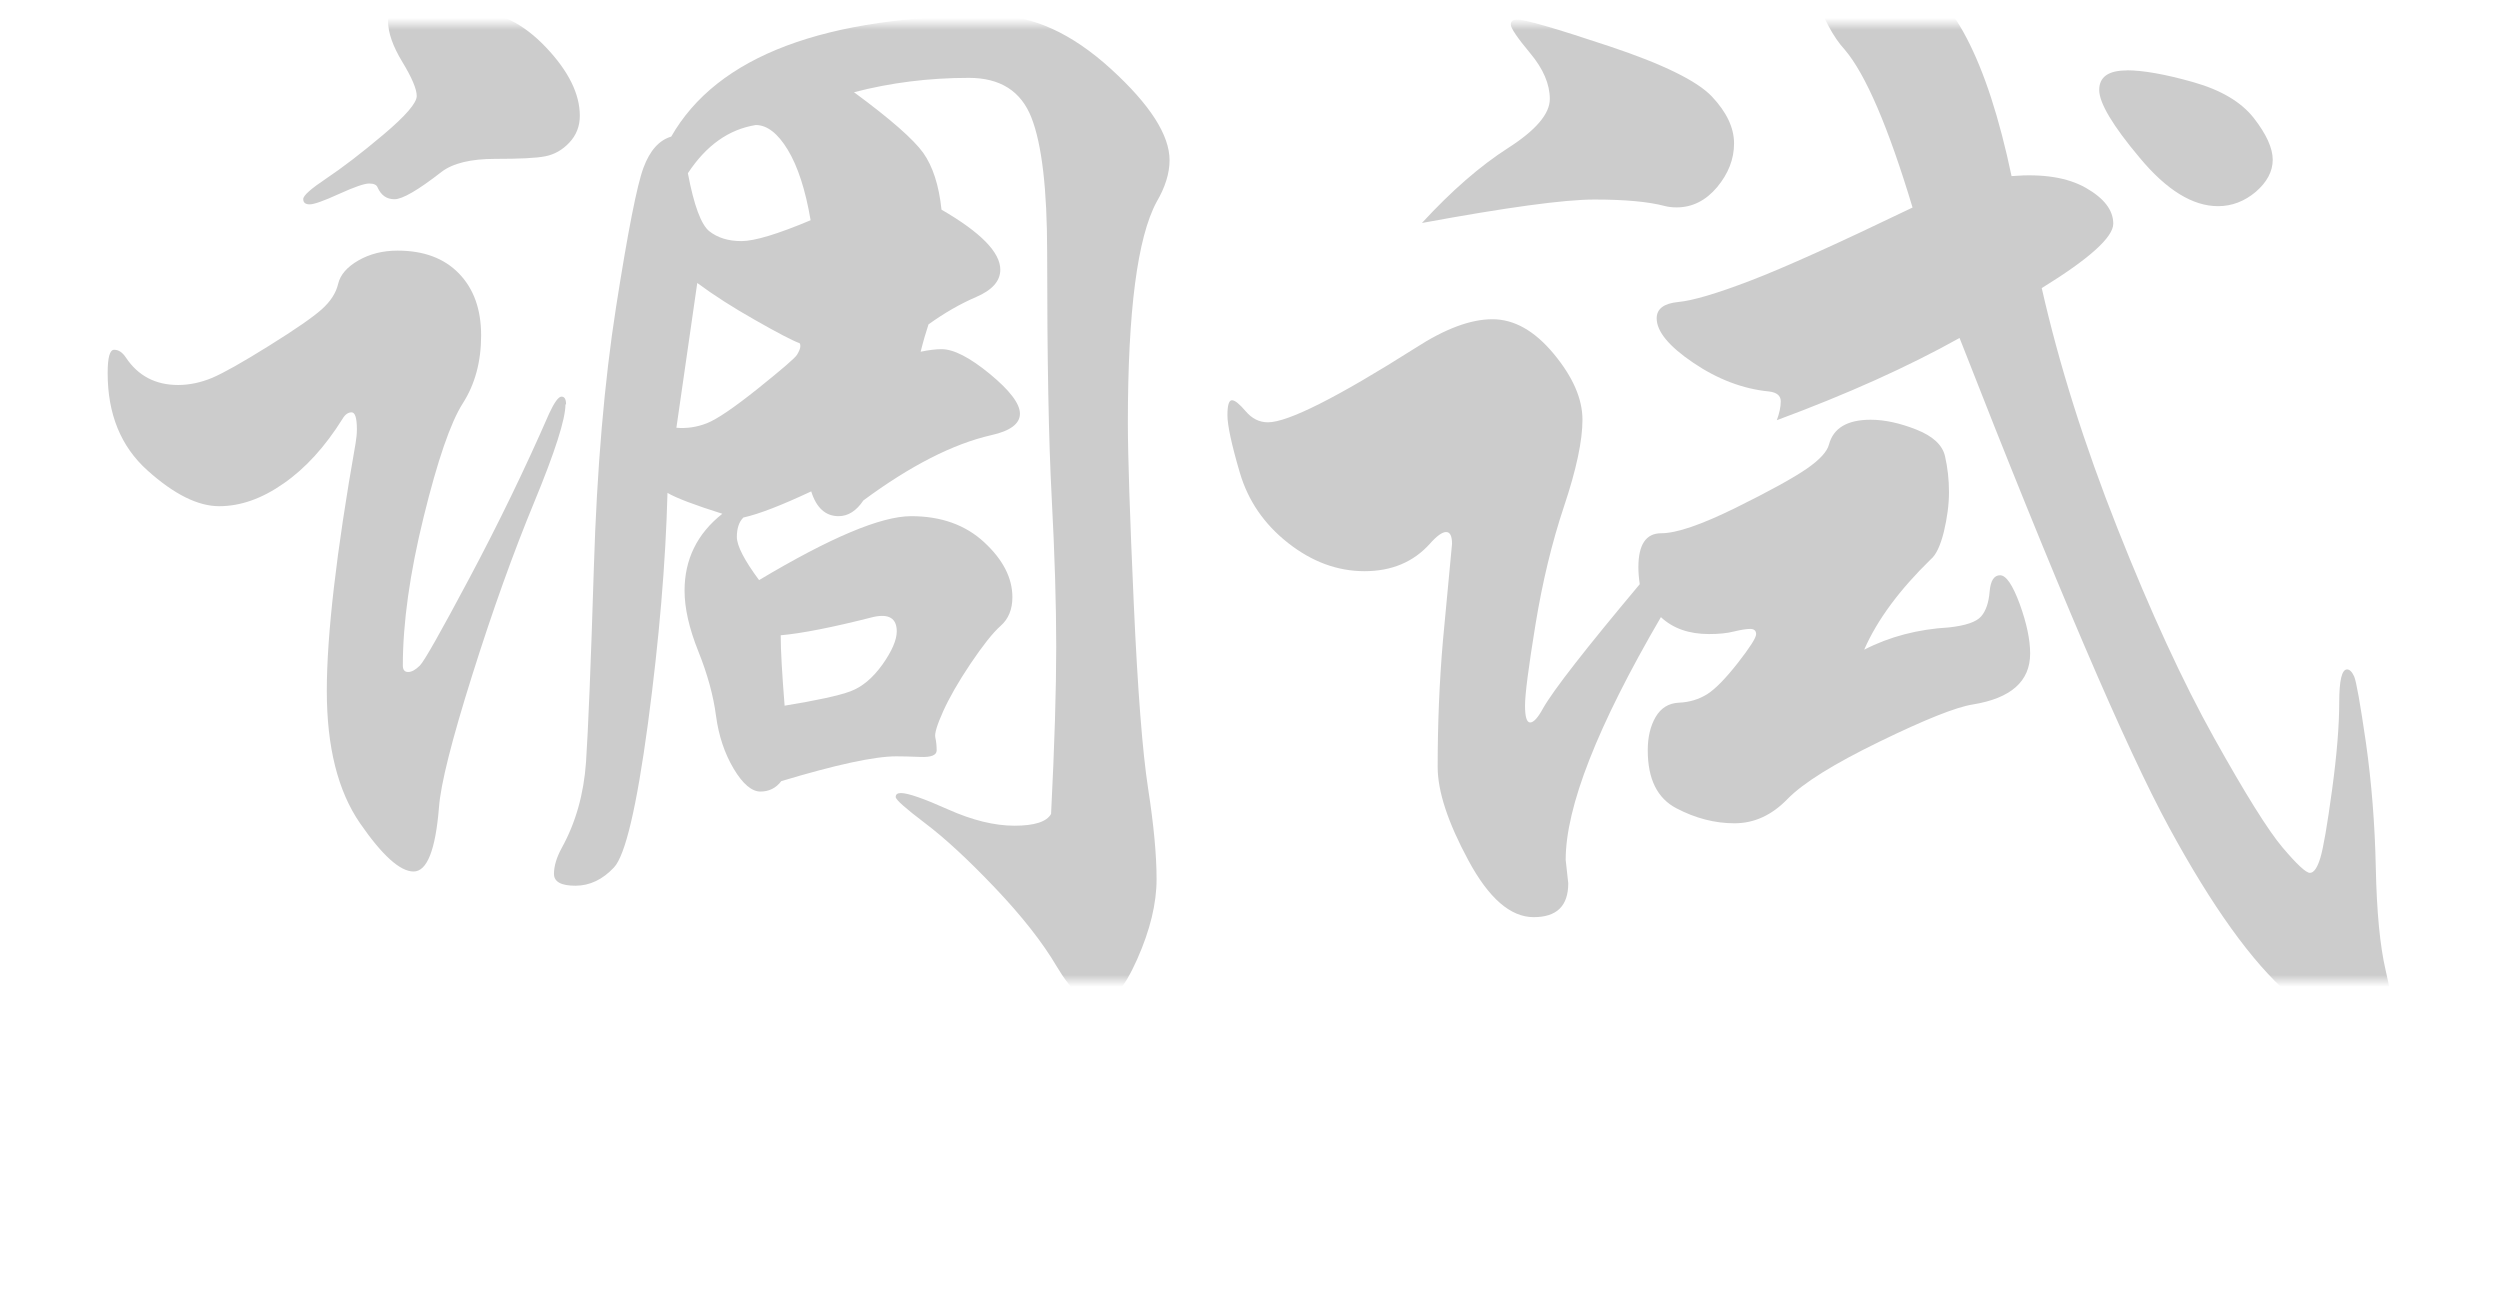
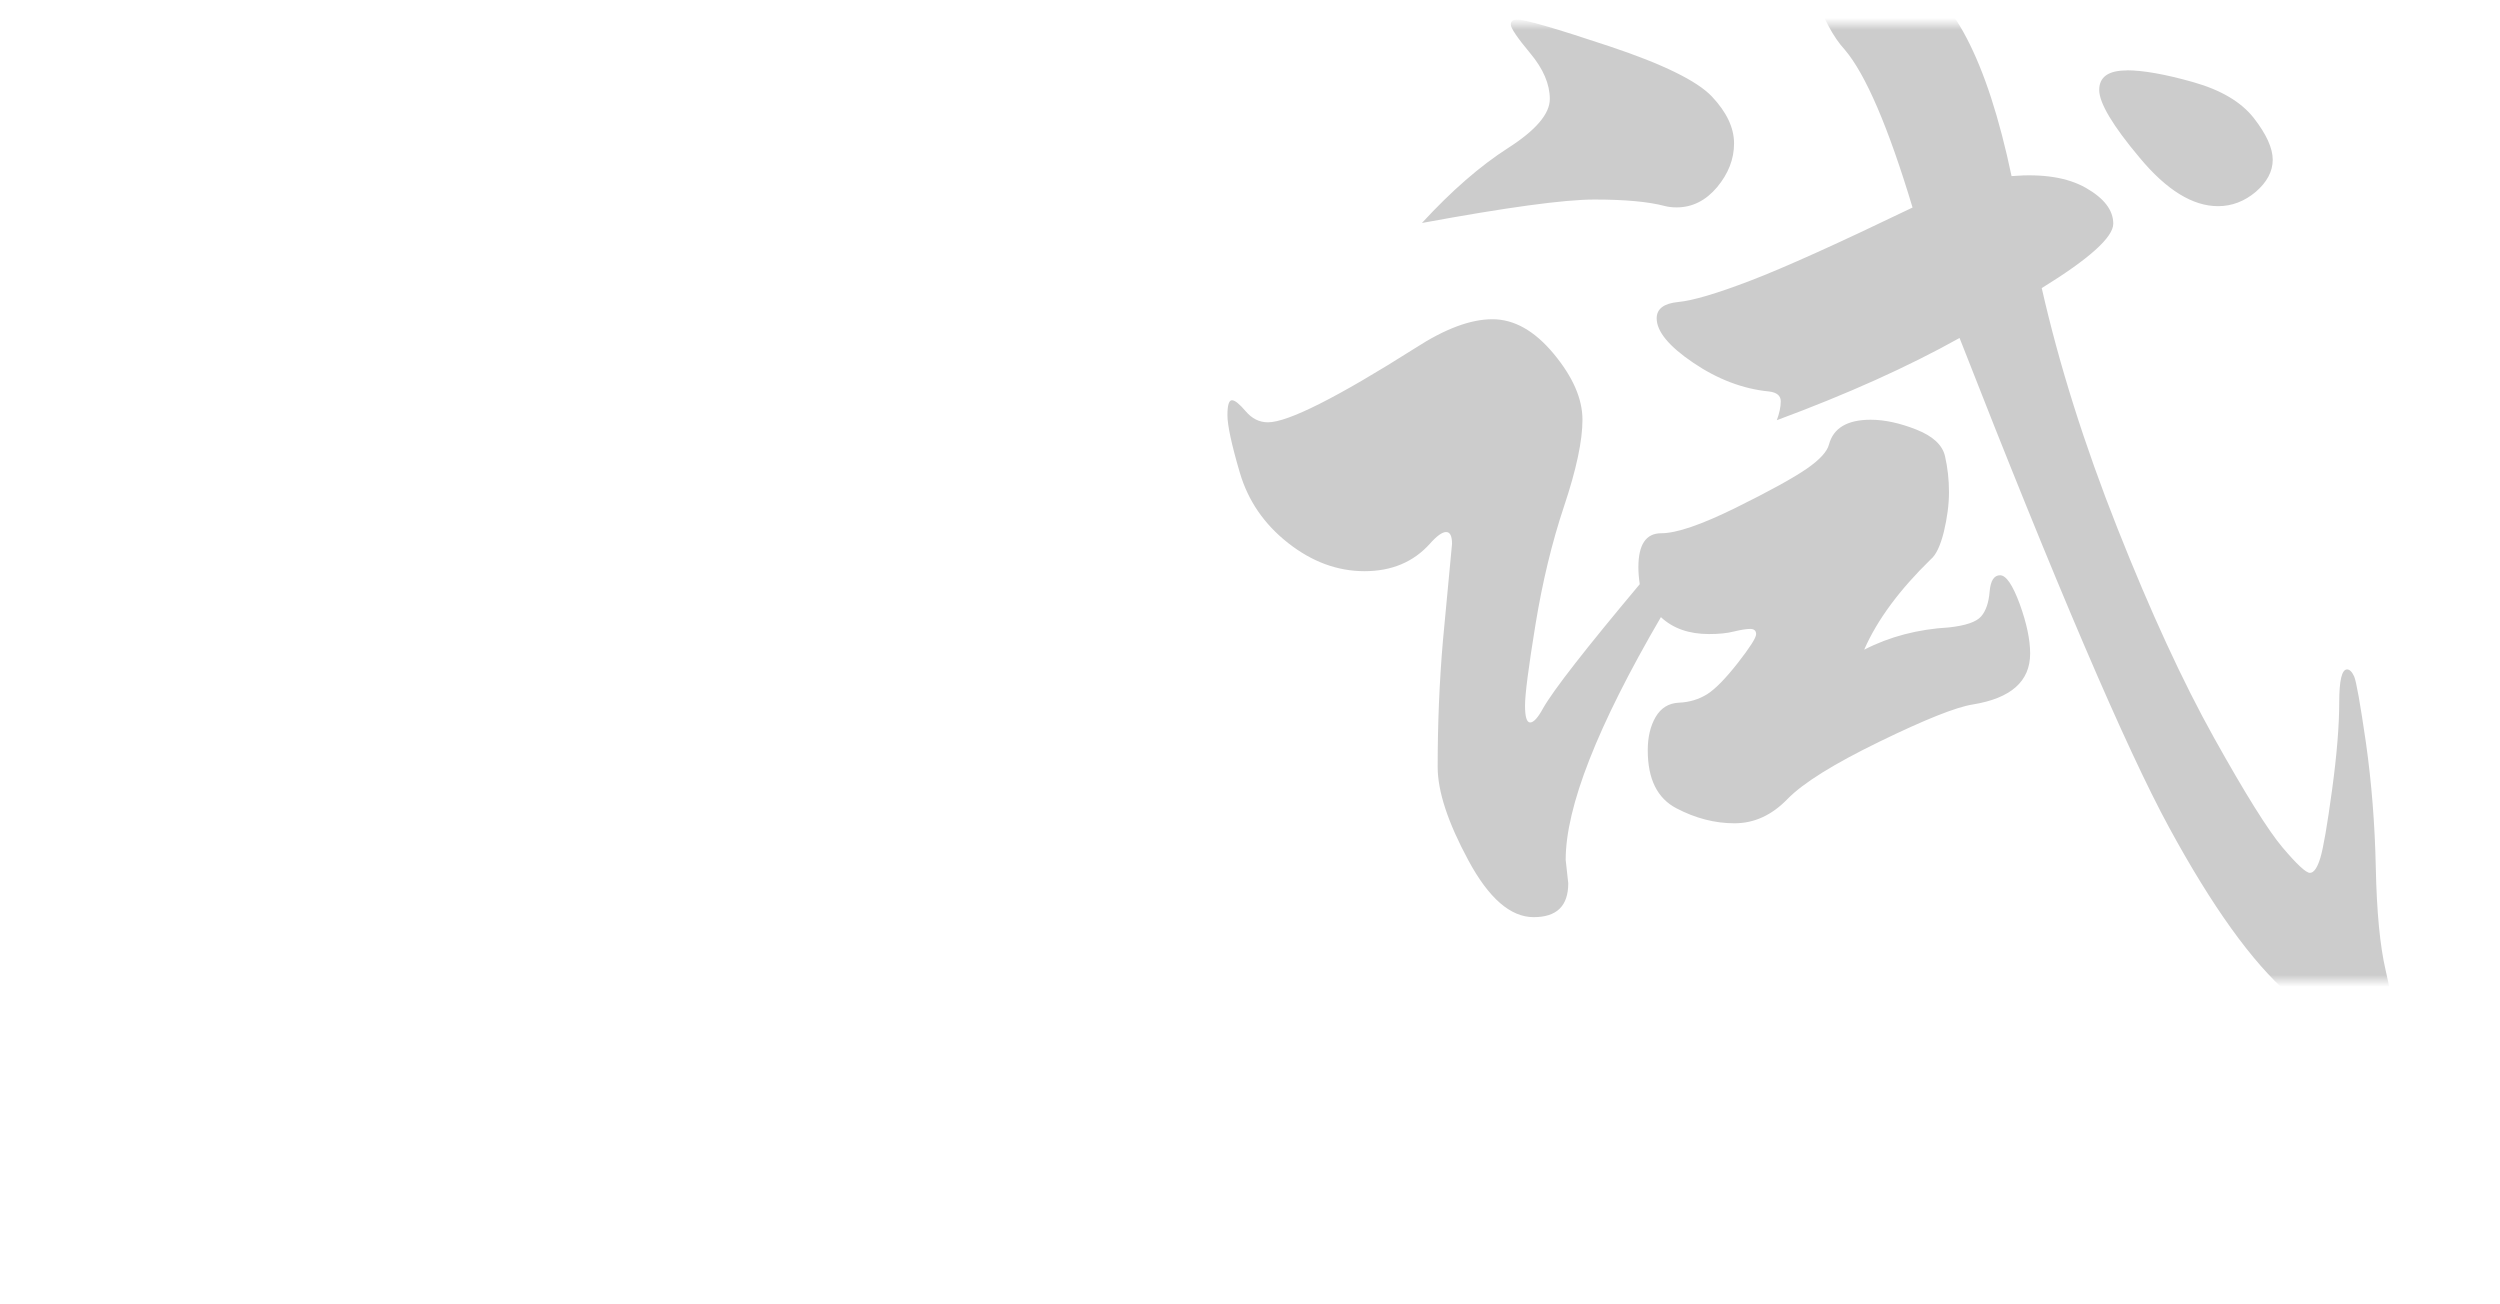
<svg xmlns="http://www.w3.org/2000/svg" width="209" height="109" viewBox="0 0 209 109" fill="none">
  <mask id="mask0_478_590" style="mask-type:alpha" maskUnits="userSpaceOnUse" x="2" y="2" width="205" height="80">
    <rect x="2" y="2" width="205" height="80" fill="#D9D9D9" />
  </mask>
  <g mask="url(#mask0_478_590)">
    <g filter="url(#filter0_df_478_590)">
-       <path d="M47.273 33.802C47.273 35.04 46.401 37.77 44.657 41.99C42.913 46.21 41.182 51.024 39.477 56.445C37.771 61.865 36.836 65.555 36.697 67.513C36.406 71.076 35.699 72.858 34.574 72.858C33.45 72.858 31.959 71.519 30.101 68.827C28.244 66.136 27.321 62.446 27.321 57.759C27.321 53.071 28.117 46.172 29.722 37.087C29.798 36.645 29.836 36.253 29.836 35.887C29.836 34.939 29.684 34.472 29.394 34.472C29.103 34.472 28.85 34.648 28.635 35.015C27.182 37.34 25.54 39.147 23.72 40.41C21.901 41.687 20.107 42.318 18.325 42.318C16.543 42.318 14.547 41.32 12.323 39.324C10.099 37.327 9 34.611 9 31.199C9 29.885 9.177 29.241 9.543 29.241C9.91 29.241 10.238 29.455 10.529 29.898C11.552 31.427 13.005 32.185 14.888 32.185C15.836 32.185 16.783 31.983 17.731 31.591C18.679 31.186 20.258 30.302 22.482 28.912C24.693 27.535 26.172 26.511 26.904 25.854C27.637 25.197 28.092 24.49 28.269 23.732C28.446 22.973 29.015 22.316 29.962 21.773C30.91 21.23 31.997 20.952 33.235 20.952C35.421 20.952 37.126 21.584 38.365 22.86C39.603 24.136 40.222 25.854 40.222 28.04C40.222 30.226 39.717 32.109 38.693 33.714C37.67 35.318 36.583 38.477 35.421 43.203C34.258 47.928 33.677 52.073 33.677 55.636C33.677 56.002 33.829 56.179 34.119 56.179C34.41 56.179 34.738 56.002 35.105 55.636C35.471 55.27 36.848 52.831 39.249 48.32C41.65 43.809 43.874 39.235 45.908 34.573C46.35 33.625 46.691 33.158 46.944 33.158C47.197 33.158 47.323 33.372 47.323 33.815L47.273 33.802ZM33.854 0.305C34.145 0.305 34.637 0.419 35.332 0.634C36.027 0.849 37.442 0.963 39.59 0.963C41.738 0.963 43.747 1.961 45.643 3.957C47.538 5.954 48.473 7.861 48.473 9.681C48.473 10.553 48.182 11.298 47.601 11.917C47.02 12.537 46.35 12.916 45.58 13.067C44.821 13.219 43.419 13.282 41.385 13.282C39.35 13.282 37.859 13.649 36.912 14.369C34.953 15.898 33.639 16.656 32.982 16.656C32.325 16.656 31.858 16.327 31.567 15.67C31.491 15.455 31.251 15.342 30.859 15.342C30.468 15.342 29.621 15.632 28.345 16.213C27.069 16.795 26.247 17.085 25.893 17.085C25.54 17.085 25.35 16.946 25.35 16.643C25.35 16.34 26.007 15.771 27.309 14.899C28.61 14.028 30.202 12.815 32.06 11.248C33.917 9.681 34.839 8.607 34.839 8.026C34.839 7.445 34.435 6.497 33.639 5.183C32.843 3.869 32.439 2.732 32.439 1.746C32.439 0.76 32.906 0.268 33.854 0.268V0.305ZM56.105 11.437C59.959 4.677 68.942 1.291 83.056 1.291C86.329 1.291 89.601 2.782 92.874 5.764C96.146 8.746 97.776 11.298 97.776 13.396C97.776 14.482 97.41 15.658 96.69 16.883C95.085 19.865 94.289 26.006 94.289 35.318C94.289 38.085 94.453 43.114 94.782 50.43C95.11 57.746 95.515 62.901 95.982 65.921C96.45 68.941 96.69 71.468 96.69 73.502C96.69 75.537 96.146 77.773 95.06 80.212C93.973 82.65 92.912 83.864 91.901 83.864C90.739 83.864 89.551 82.84 88.35 80.806C87.15 78.771 85.419 76.573 83.17 74.21C80.921 71.847 78.975 70.053 77.332 68.815C75.702 67.576 74.881 66.856 74.881 66.629C74.881 66.401 75.033 66.3 75.323 66.3C75.904 66.3 77.219 66.755 79.253 67.665C81.287 68.575 83.145 69.029 84.812 69.029C86.48 69.029 87.504 68.701 87.87 68.044C88.161 62.295 88.3 57.645 88.3 54.082C88.3 50.519 88.174 46.349 87.921 41.585C87.668 36.822 87.542 29.999 87.542 21.129C87.542 15.822 87.1 12.056 86.228 9.833C85.356 7.609 83.612 6.509 80.997 6.509C77.648 6.509 74.451 6.914 71.394 7.71C74.451 9.959 76.372 11.652 77.181 12.777C77.977 13.901 78.495 15.481 78.71 17.528C81.982 19.423 83.625 21.091 83.625 22.544C83.625 23.491 82.955 24.25 81.603 24.831C80.251 25.412 78.924 26.183 77.623 27.118C77.408 27.775 77.181 28.533 76.966 29.405C77.686 29.253 78.28 29.19 78.71 29.19C79.733 29.19 81.072 29.885 82.753 31.262C84.421 32.639 85.267 33.751 85.267 34.585C85.267 35.419 84.471 36.026 82.867 36.38C79.67 37.112 76.107 38.932 72.177 41.838C71.596 42.71 70.901 43.152 70.105 43.152C69.018 43.152 68.247 42.457 67.818 41.08C65.341 42.242 63.459 42.975 62.145 43.266C61.778 43.632 61.601 44.176 61.601 44.896C61.601 45.616 62.22 46.829 63.459 48.497C69.422 44.934 73.655 43.152 76.17 43.152C78.684 43.152 80.719 43.885 82.285 45.338C83.852 46.791 84.636 48.32 84.636 49.925C84.636 50.948 84.307 51.744 83.65 52.325C82.993 52.907 82.159 53.968 81.136 55.484C80.112 57.013 79.354 58.34 78.849 59.465C78.343 60.589 78.116 61.322 78.192 61.65C78.267 61.979 78.305 62.345 78.305 62.737C78.305 63.129 77.85 63.318 76.941 63.28C76.031 63.242 75.361 63.23 74.919 63.23C73.099 63.23 69.903 63.925 65.316 65.302C64.874 65.883 64.293 66.174 63.572 66.174C62.852 66.174 62.094 65.542 61.336 64.266C60.578 62.99 60.085 61.524 59.858 59.843C59.643 58.176 59.15 56.369 58.379 54.448C57.608 52.528 57.229 50.834 57.229 49.381C57.229 46.766 58.278 44.618 60.388 42.95C58.063 42.217 56.534 41.636 55.802 41.206C55.65 47.031 55.107 53.45 54.172 60.463C53.224 67.488 52.276 71.506 51.329 72.517C50.381 73.528 49.307 74.046 48.107 74.046C46.906 74.046 46.312 73.717 46.312 73.06C46.312 72.403 46.527 71.683 46.969 70.874C48.132 68.764 48.801 66.389 48.991 63.723C49.168 61.069 49.395 55.636 49.648 47.41C49.901 39.197 50.52 31.932 51.505 25.652C52.491 19.36 53.249 15.493 53.792 14.028C54.336 12.562 55.119 11.703 56.143 11.412L56.105 11.437ZM56.534 35.76C57.406 35.836 58.266 35.71 59.099 35.381C59.933 35.053 61.349 34.093 63.358 32.488C65.354 30.883 66.453 29.948 66.63 29.658C66.807 29.367 66.908 29.127 66.908 28.95C66.908 28.773 66.87 28.672 66.794 28.672C66.213 28.457 64.987 27.813 63.143 26.764C61.285 25.715 59.668 24.679 58.291 23.656L56.547 35.76H56.534ZM67.767 18.412C67.338 15.872 66.693 13.901 65.859 12.524C65.025 11.147 64.128 10.452 63.181 10.452C60.919 10.818 59.036 12.158 57.507 14.482C58.013 17.174 58.619 18.791 59.302 19.334C59.996 19.878 60.881 20.156 61.98 20.156C63.08 20.156 65 19.575 67.767 18.412ZM65.581 58.997C68.273 58.555 70.105 58.163 71.09 57.797C72.076 57.43 72.96 56.685 73.769 55.56C74.565 54.436 74.969 53.501 74.969 52.78C74.969 51.694 74.312 51.289 73.011 51.58C69.587 52.452 67.009 52.957 65.266 53.109C65.266 54.347 65.379 56.306 65.594 58.997H65.581Z" fill="#CCCCCC" />
      <path d="M155.859 54.309C157.969 53.222 160.332 52.603 162.947 52.451C164.325 52.3 165.222 51.996 165.626 51.529C166.03 51.062 166.258 50.367 166.334 49.457C166.409 48.547 166.7 48.092 167.206 48.092C167.711 48.092 168.254 48.888 168.848 50.493C169.429 52.098 169.72 53.475 169.72 54.637C169.72 56.962 168.115 58.377 164.919 58.895C163.541 59.11 160.938 60.146 157.122 62.004C153.307 63.861 150.742 65.453 149.427 66.805C148.113 68.157 146.648 68.827 145.005 68.827C143.362 68.827 141.745 68.41 140.153 67.576C138.548 66.742 137.752 65.125 137.752 62.724C137.752 61.637 137.967 60.702 138.409 59.944C138.852 59.186 139.496 58.782 140.368 58.744C141.24 58.706 142.023 58.466 142.718 58.036C143.413 57.594 144.26 56.722 145.283 55.421C146.307 54.107 146.812 53.311 146.812 53.02C146.812 52.729 146.648 52.578 146.319 52.578C145.991 52.578 145.536 52.654 144.955 52.793C144.373 52.944 143.678 53.007 142.882 53.007C141.202 53.007 139.862 52.54 138.852 51.592C133.545 60.69 130.891 67.45 130.891 71.885L131.106 73.843C131.106 75.739 130.146 76.674 128.213 76.674C126.279 76.674 124.46 75.094 122.754 71.923C121.048 68.764 120.189 66.161 120.189 64.126C120.189 60.563 120.328 57.038 120.631 53.538L121.39 45.464C121.39 44.807 121.225 44.478 120.897 44.478C120.568 44.478 120.113 44.807 119.532 45.464C118.155 46.993 116.335 47.751 114.074 47.751C111.812 47.751 109.689 46.968 107.693 45.401C105.696 43.834 104.344 41.876 103.649 39.513C102.954 37.15 102.613 35.545 102.613 34.711C102.613 33.877 102.74 33.46 102.992 33.46C103.245 33.46 103.624 33.776 104.142 34.383C104.66 34.989 105.267 35.305 106 35.305C107.667 35.305 111.787 33.233 118.332 29.088C120.808 27.484 122.944 26.688 124.763 26.688C126.583 26.688 128.288 27.648 129.893 29.581C131.498 31.515 132.294 33.347 132.294 35.09C132.294 36.834 131.788 39.235 130.765 42.292C129.742 45.35 128.945 48.661 128.364 52.224C127.783 55.787 127.492 58.049 127.492 58.984C127.492 59.919 127.631 60.399 127.922 60.399C128.213 60.399 128.579 59.995 129.009 59.199C129.881 57.67 132.572 54.22 137.083 48.838C137.007 48.332 136.969 47.852 136.969 47.422C136.969 45.527 137.601 44.58 138.877 44.58C140.153 44.58 142.225 43.872 145.094 42.457C147.962 41.042 149.946 39.942 151.045 39.184C152.144 38.426 152.751 37.744 152.902 37.163C153.269 35.785 154.431 35.09 156.39 35.09C157.552 35.09 158.828 35.368 160.205 35.912C161.583 36.455 162.391 37.2 162.606 38.148C162.821 39.096 162.935 40.094 162.935 41.143C162.935 42.191 162.783 43.303 162.505 44.466C162.215 45.628 161.848 46.399 161.418 46.753C158.803 49.305 156.946 51.807 155.859 54.283V54.309ZM118.875 18.639C121.352 15.948 123.752 13.863 126.077 12.372C128.402 10.881 129.565 9.516 129.565 8.278C129.565 7.04 129.021 5.764 127.935 4.462C126.848 3.161 126.305 2.352 126.305 2.061C126.305 1.771 126.482 1.632 126.848 1.632C127.505 1.632 130.07 2.377 134.543 3.868C139.016 5.359 141.872 6.762 143.11 8.063C144.348 9.377 144.967 10.679 144.967 11.993C144.967 13.307 144.487 14.52 143.552 15.645C142.604 16.769 141.48 17.338 140.166 17.338C139.799 17.338 139.471 17.3 139.18 17.224C137.803 16.858 135.832 16.681 133.292 16.681C130.752 16.681 125.951 17.338 118.888 18.639H118.875ZM170.693 24.098C172.146 30.504 174.256 37.188 177.023 44.175C179.79 51.163 182.482 57 185.097 61.688C187.713 66.376 189.621 69.433 190.821 70.849C192.021 72.264 192.78 72.971 193.108 72.971C193.437 72.971 193.727 72.554 193.98 71.72C194.233 70.886 194.561 68.978 194.966 65.997C195.37 63.015 195.559 60.601 195.559 58.744C195.559 56.886 195.774 55.964 196.216 55.964C196.431 55.964 196.633 56.166 196.81 56.558C196.987 56.962 197.316 58.82 197.796 62.117C198.263 65.428 198.541 68.903 198.617 72.542C198.693 76.181 198.958 79.036 199.438 81.109C199.906 83.181 200.146 84.432 200.146 84.874C200.146 86.403 199.451 87.161 198.074 87.161C196.697 87.161 194.46 85.809 191.364 83.13C188.269 80.439 184.933 75.789 181.332 69.168C177.731 62.547 171.893 48.913 163.819 28.255C159.523 30.655 154.444 32.942 148.543 35.128C148.758 34.547 148.872 34.016 148.872 33.549C148.872 33.081 148.543 32.803 147.886 32.727C145.7 32.513 143.59 31.704 141.556 30.327C139.521 28.95 138.498 27.711 138.498 26.612C138.498 25.816 139.104 25.361 140.305 25.247C141.505 25.134 143.527 24.54 146.357 23.453C149.2 22.366 153.698 20.332 159.89 17.35C157.855 10.59 155.96 6.193 154.216 4.146C153.269 3.123 152.422 1.531 151.651 -0.655C150.893 -2.841 150.501 -4.269 150.501 -4.964C150.501 -5.659 150.628 -6 150.881 -6C151.133 -6 151.474 -5.785 151.917 -5.343C152.346 -4.901 153.534 -4.218 155.455 -3.271C157.388 -2.323 158.74 -1.78 159.548 -1.641C161.292 -1.274 162.909 0.318 164.4 3.161C165.891 6.004 167.142 9.857 168.166 14.722C170.781 14.507 172.854 14.836 174.382 15.708C175.911 16.579 176.669 17.578 176.669 18.702C176.669 19.827 174.673 21.634 170.668 24.098H170.693ZM177.781 5.877C179.159 5.877 181.016 6.206 183.341 6.863C185.666 7.52 187.359 8.518 188.42 9.87C189.469 11.222 190 12.384 190 13.357C190 14.33 189.52 15.227 188.585 16.036C187.637 16.832 186.588 17.236 185.426 17.236C183.316 17.236 181.13 15.897 178.881 13.193C176.619 10.502 175.494 8.607 175.494 7.52C175.494 6.433 176.265 5.89 177.781 5.89V5.877Z" fill="#CCCCCC" />
    </g>
  </g>
  <defs>
    <filter id="filter0_df_478_590" x="-0.596" y="-15.597" width="210.337" height="112.354" filterUnits="userSpaceOnUse" color-interpolation-filters="sRGB">
      <feFlood flood-opacity="0" result="BackgroundImageFix" />
      <feColorMatrix in="SourceAlpha" type="matrix" values="0 0 0 0 0 0 0 0 0 0 0 0 0 0 0 0 0 0 127 0" result="hardAlpha" />
      <feOffset />
      <feGaussianBlur stdDeviation="4.798" />
      <feComposite in2="hardAlpha" operator="out" />
      <feColorMatrix type="matrix" values="0 0 0 0 1 0 0 0 0 1 0 0 0 0 1 0 0 0 0.25 0" />
      <feBlend mode="normal" in2="BackgroundImageFix" result="effect1_dropShadow_478_590" />
      <feBlend mode="normal" in="SourceGraphic" in2="effect1_dropShadow_478_590" result="shape" />
      <feGaussianBlur stdDeviation="1.439" result="effect2_foregroundBlur_478_590" />
    </filter>
  </defs>
</svg>